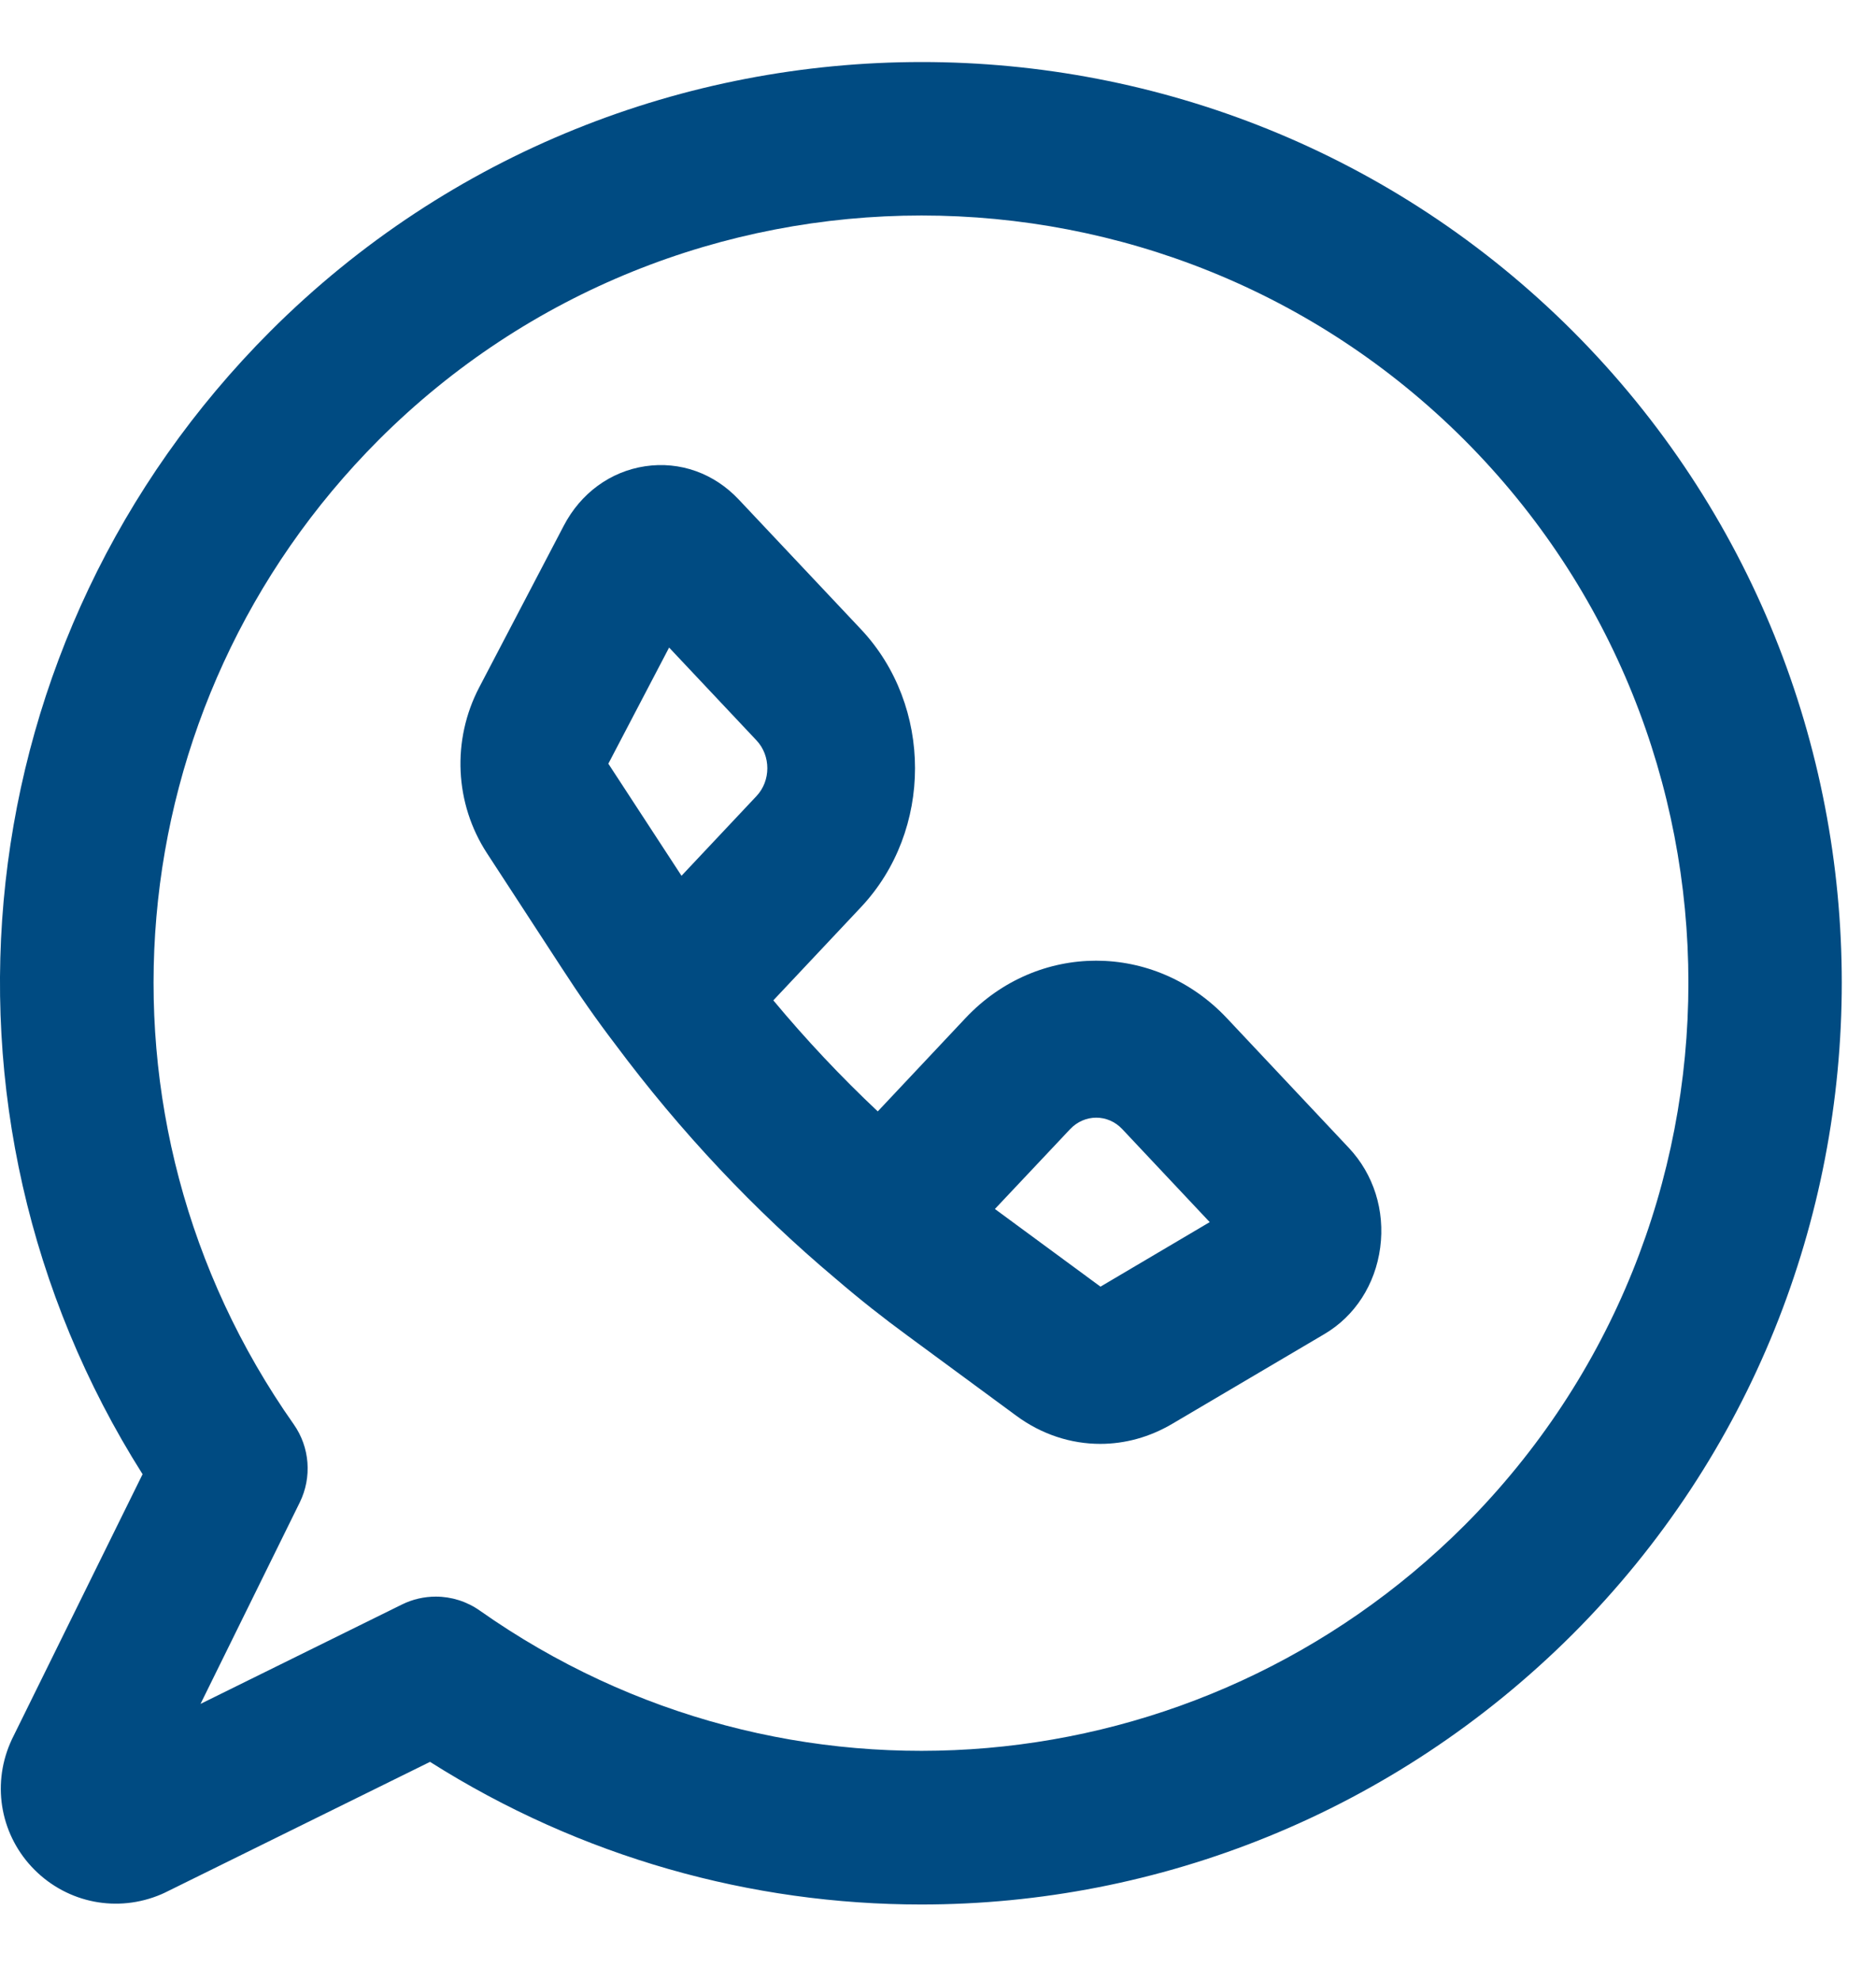
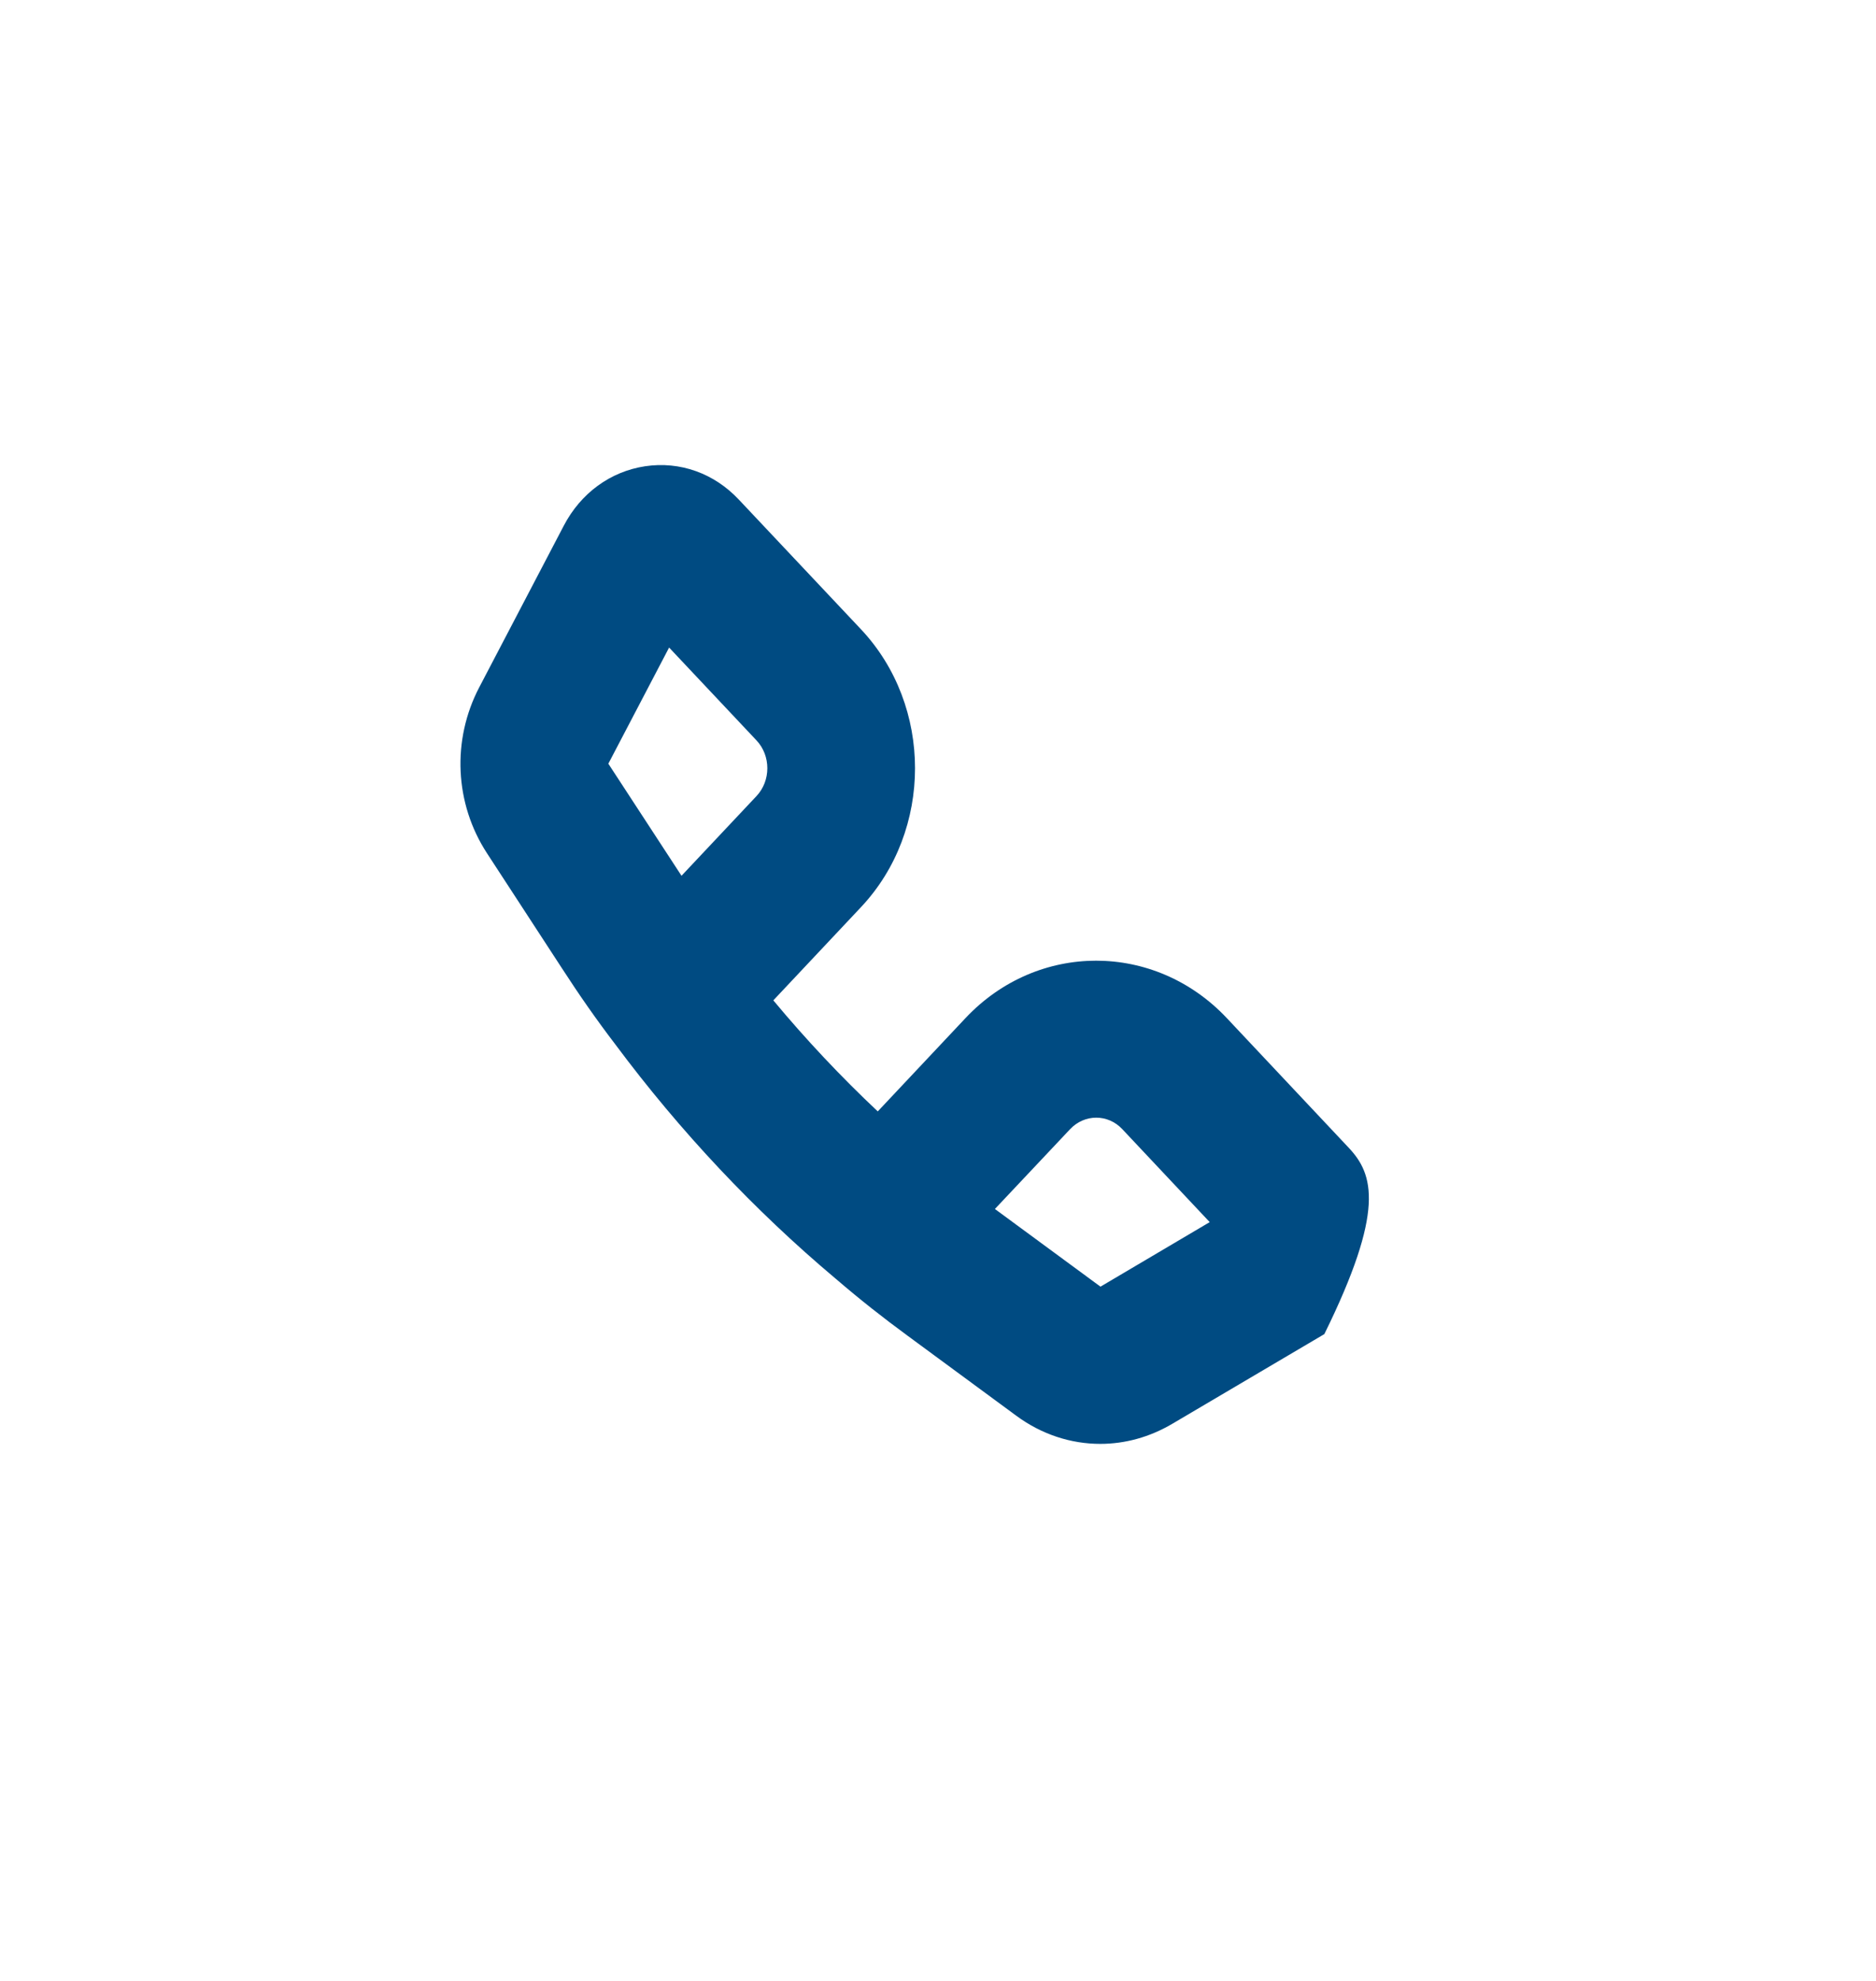
<svg xmlns="http://www.w3.org/2000/svg" width="18" height="19" viewBox="0 0 18 19" fill="none">
-   <path d="M11.771 9.765C11.079 9.031 9.955 9.031 9.264 9.765L8.422 10.66C8.068 10.327 7.733 9.971 7.42 9.595L8.262 8.7C8.952 7.966 8.952 6.771 8.262 6.037L7.09 4.793C6.852 4.539 6.524 4.422 6.19 4.472C5.857 4.522 5.572 4.73 5.409 5.043L4.598 6.593C4.334 7.098 4.362 7.707 4.672 8.183L5.391 9.286C5.556 9.541 5.724 9.782 5.906 10.02C6.526 10.852 7.238 11.609 8.015 12.262C8.019 12.266 8.023 12.269 8.027 12.272C8.249 12.463 8.474 12.64 8.71 12.813L9.751 13.579C9.995 13.759 10.276 13.849 10.557 13.849C10.793 13.849 11.03 13.785 11.247 13.657L12.707 12.796C13.001 12.623 13.196 12.32 13.243 11.966C13.29 11.611 13.18 11.263 12.942 11.01L11.771 9.765ZM7.259 7.635L6.539 8.4L5.837 7.325L6.42 6.211L7.259 7.102C7.397 7.249 7.397 7.488 7.259 7.635ZM10.559 12.341L9.546 11.596L10.267 10.831C10.405 10.684 10.63 10.683 10.768 10.83L11.607 11.722L10.559 12.341Z" fill="#004B82" />
-   <path d="M15.09 3.176C11.645 -0.266 6.039 -0.265 2.594 3.177C-0.347 6.12 -0.832 10.664 1.368 14.14L0.114 16.683C0.108 16.695 0.103 16.707 0.098 16.719C-0.081 17.136 0.011 17.614 0.332 17.935C0.653 18.255 1.129 18.348 1.548 18.169C1.56 18.164 1.571 18.159 1.583 18.153L4.126 16.899C5.576 17.817 7.212 18.267 8.84 18.267C11.115 18.267 13.374 17.387 15.091 15.673C18.532 12.227 18.532 6.622 15.09 3.176ZM4.605 15.449C4.479 15.36 4.331 15.314 4.182 15.314C4.07 15.314 3.959 15.339 3.856 15.39L1.924 16.343L2.876 14.411C2.995 14.169 2.973 13.881 2.818 13.661C0.754 10.73 1.097 6.759 3.635 4.218C6.506 1.35 11.178 1.35 14.049 4.218C16.917 7.089 16.917 11.761 14.05 14.632C11.508 17.169 7.536 17.513 4.605 15.449Z" fill="#004B82" />
+   <path d="M11.771 9.765C11.079 9.031 9.955 9.031 9.264 9.765L8.422 10.66C8.068 10.327 7.733 9.971 7.42 9.595L8.262 8.7C8.952 7.966 8.952 6.771 8.262 6.037L7.09 4.793C6.852 4.539 6.524 4.422 6.19 4.472C5.857 4.522 5.572 4.73 5.409 5.043L4.598 6.593C4.334 7.098 4.362 7.707 4.672 8.183L5.391 9.286C5.556 9.541 5.724 9.782 5.906 10.02C6.526 10.852 7.238 11.609 8.015 12.262C8.019 12.266 8.023 12.269 8.027 12.272C8.249 12.463 8.474 12.64 8.71 12.813L9.751 13.579C9.995 13.759 10.276 13.849 10.557 13.849C10.793 13.849 11.03 13.785 11.247 13.657L12.707 12.796C13.29 11.611 13.18 11.263 12.942 11.01L11.771 9.765ZM7.259 7.635L6.539 8.4L5.837 7.325L6.42 6.211L7.259 7.102C7.397 7.249 7.397 7.488 7.259 7.635ZM10.559 12.341L9.546 11.596L10.267 10.831C10.405 10.684 10.63 10.683 10.768 10.83L11.607 11.722L10.559 12.341Z" fill="#004B82" />
</svg>